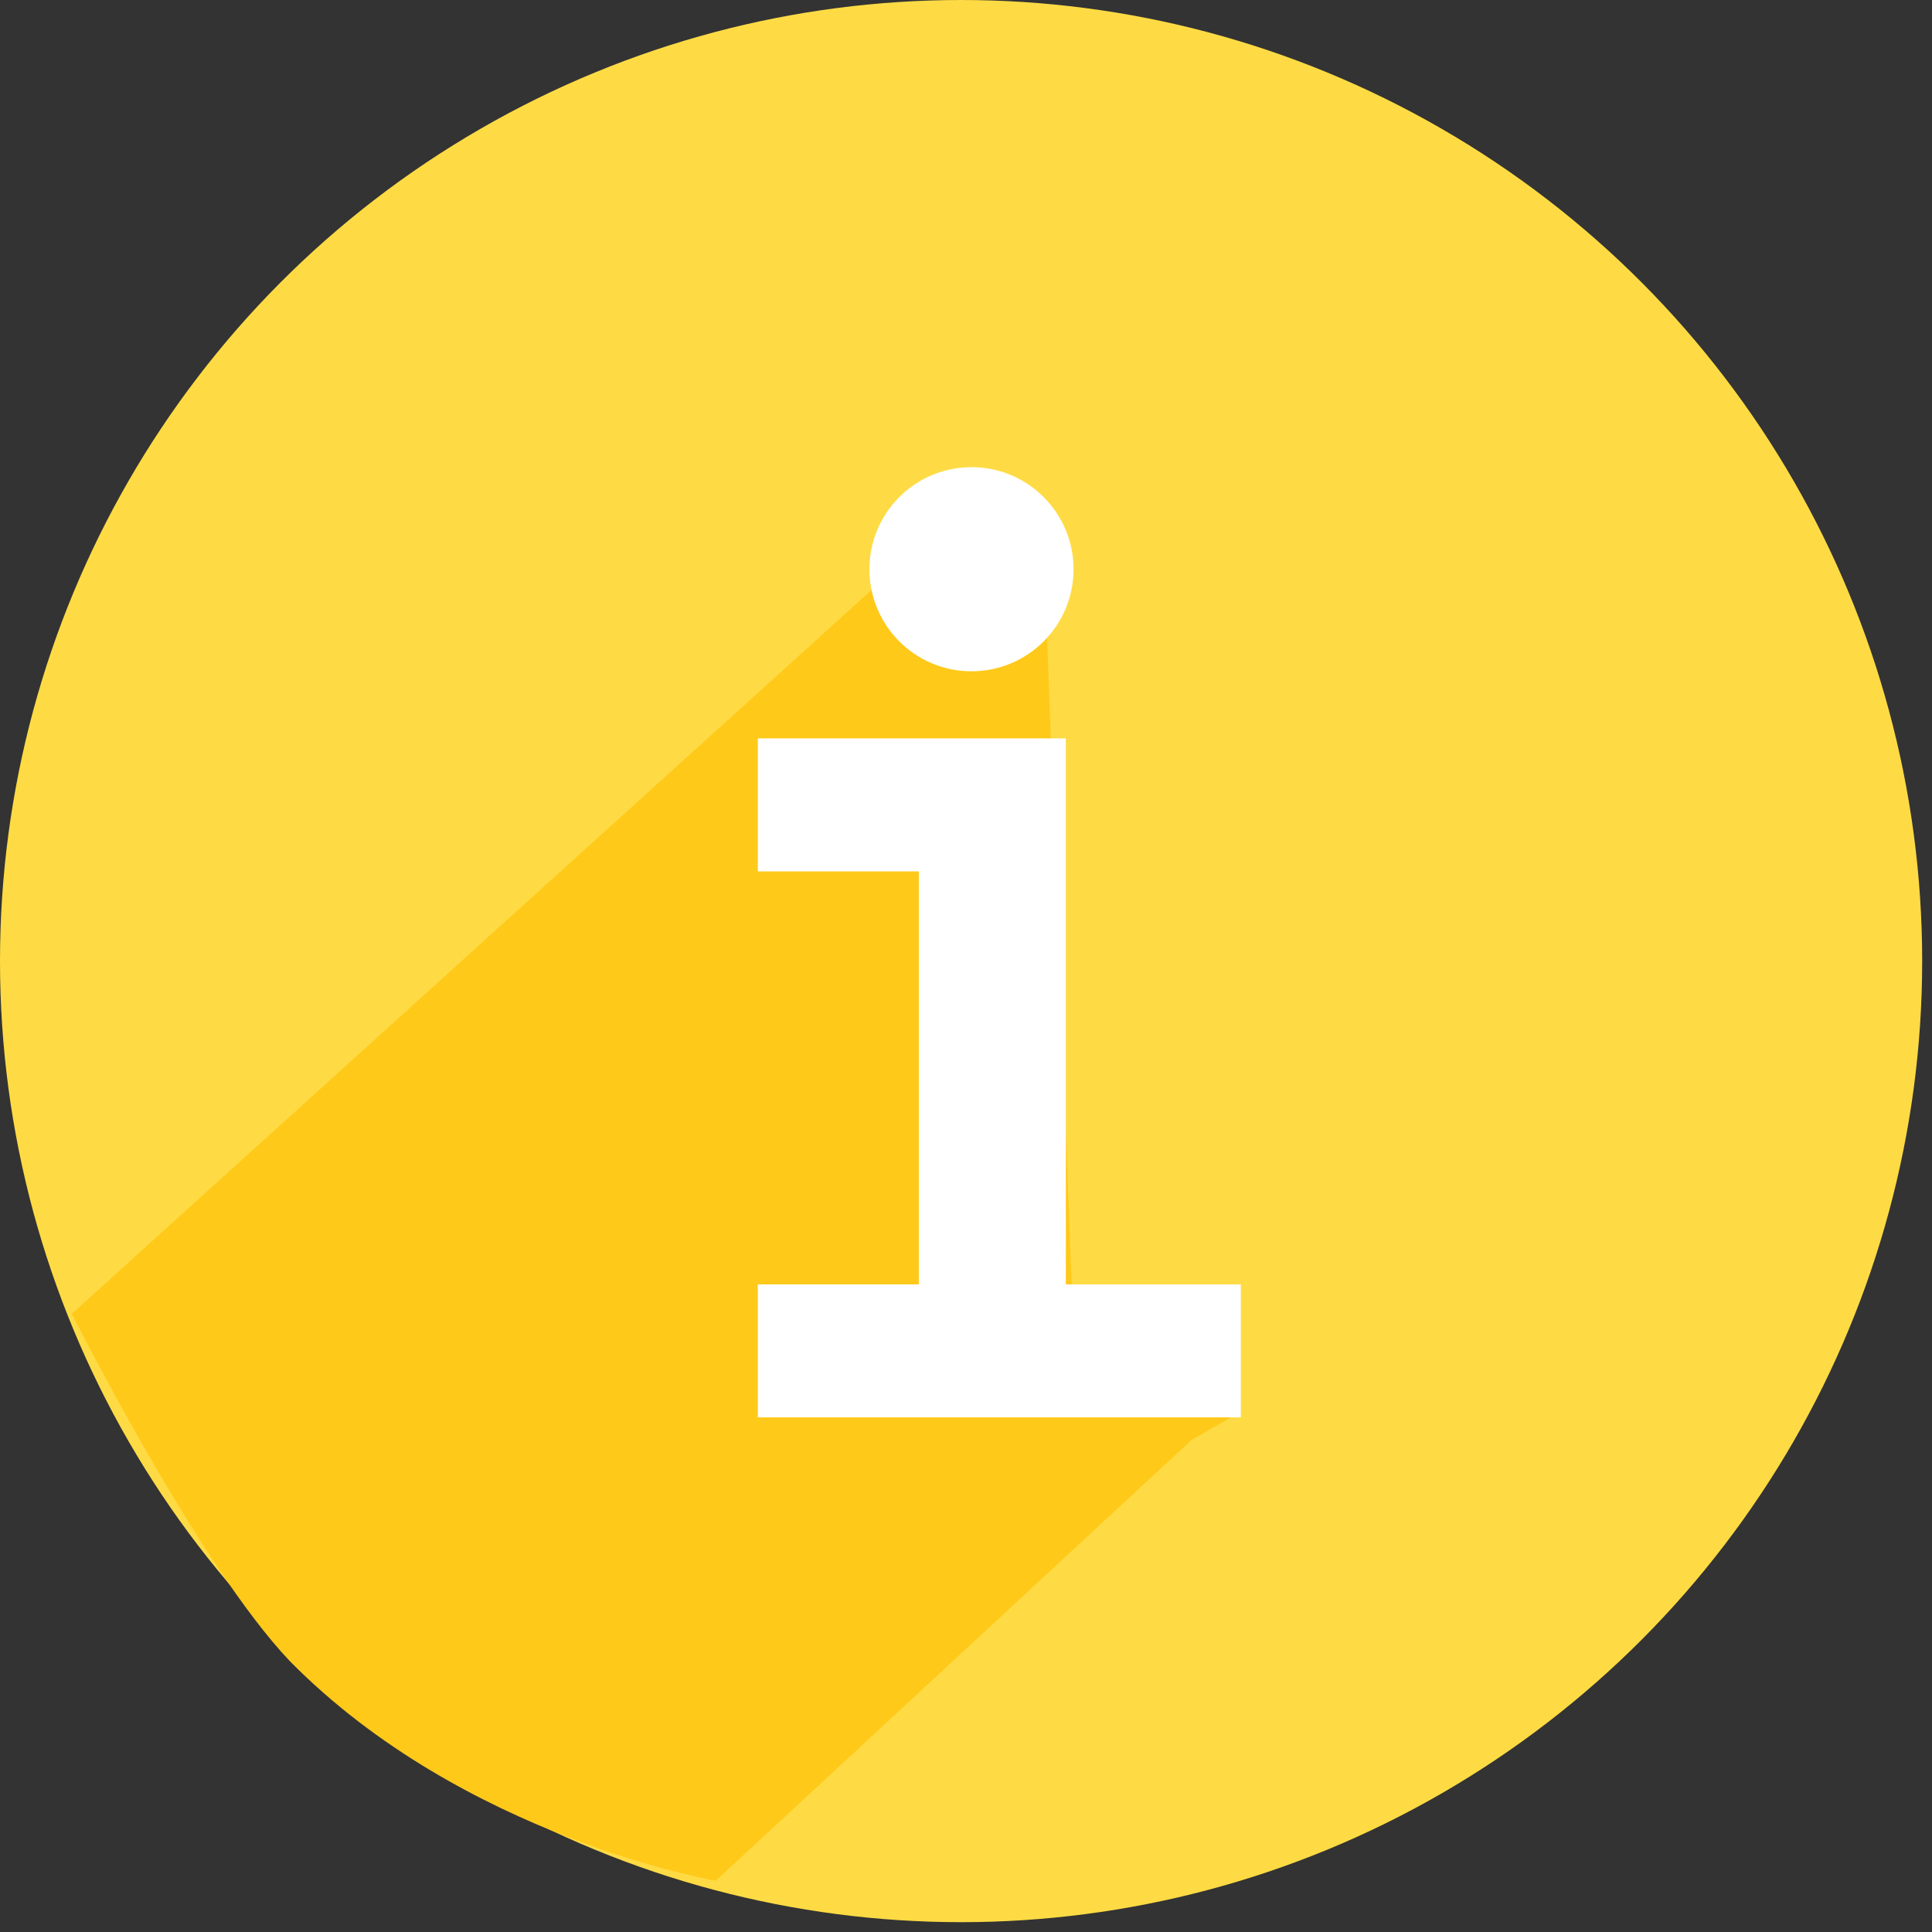
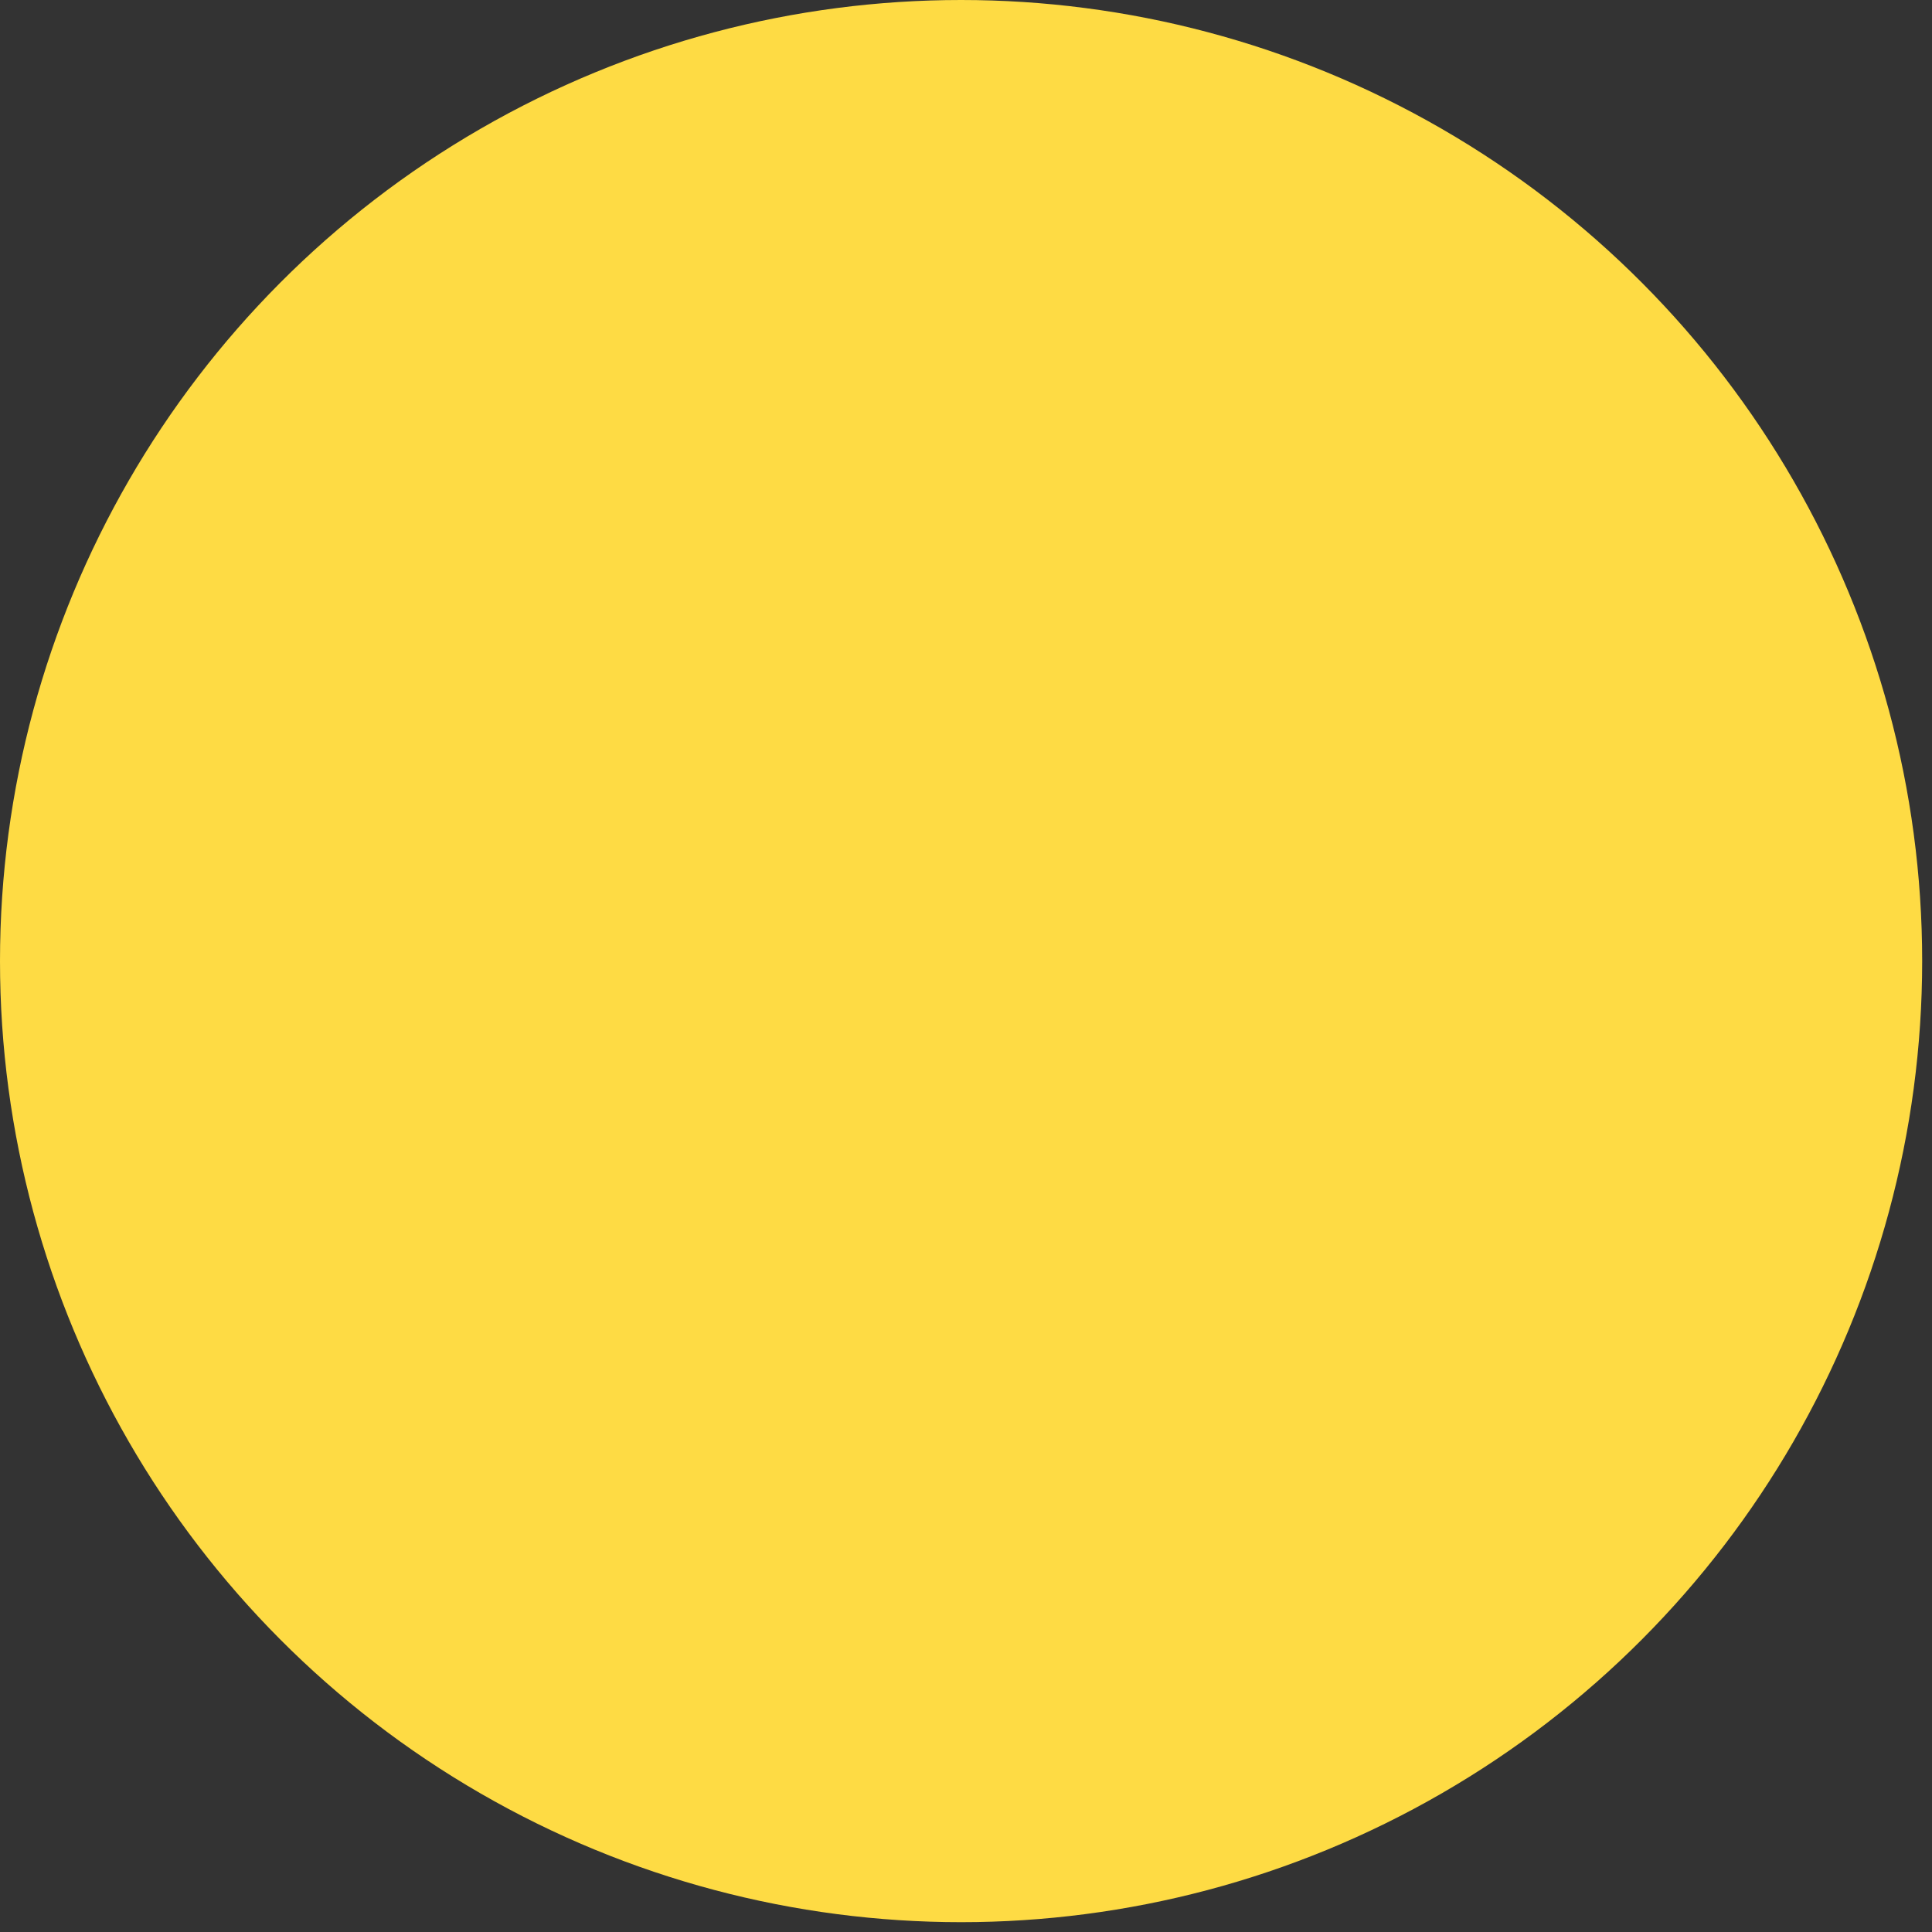
<svg xmlns="http://www.w3.org/2000/svg" version="1.1" x="0px" y="0px" width="92px" height="92px" viewBox="0 0 92 92" overflow="visible" enable-background="new 0 0 92 92" xml:space="preserve">
  <rect x="0" y="0" width="92" height="92" fill="#333333" stroke="none" />
  <defs>
</defs>
  <circle fill="#FEDB44" cx="45.766" cy="45.766" r="45.766" />
-   <path fill="#FFC91A" d="M56.753,68.559l-22.667,21c0,0-12-2.05-20.277-10.45C9.42,74.509,3.42,62.559,3.42,62.559l40.034-36.231  l6.296,1.146l1.371,36.086l7.965,3.666L56.753,68.559z" />
-   <polygon fill="#FFFFFF" points="36.086,35.161 50.754,35.161 50.754,61.161 59.086,61.161 59.086,67.494 36.086,67.494   36.086,61.161 43.754,61.161 43.754,41.494 36.086,41.494 " />
-   <circle fill="#FFFFFF" cx="46.261" cy="27.106" r="4.86" />
</svg>